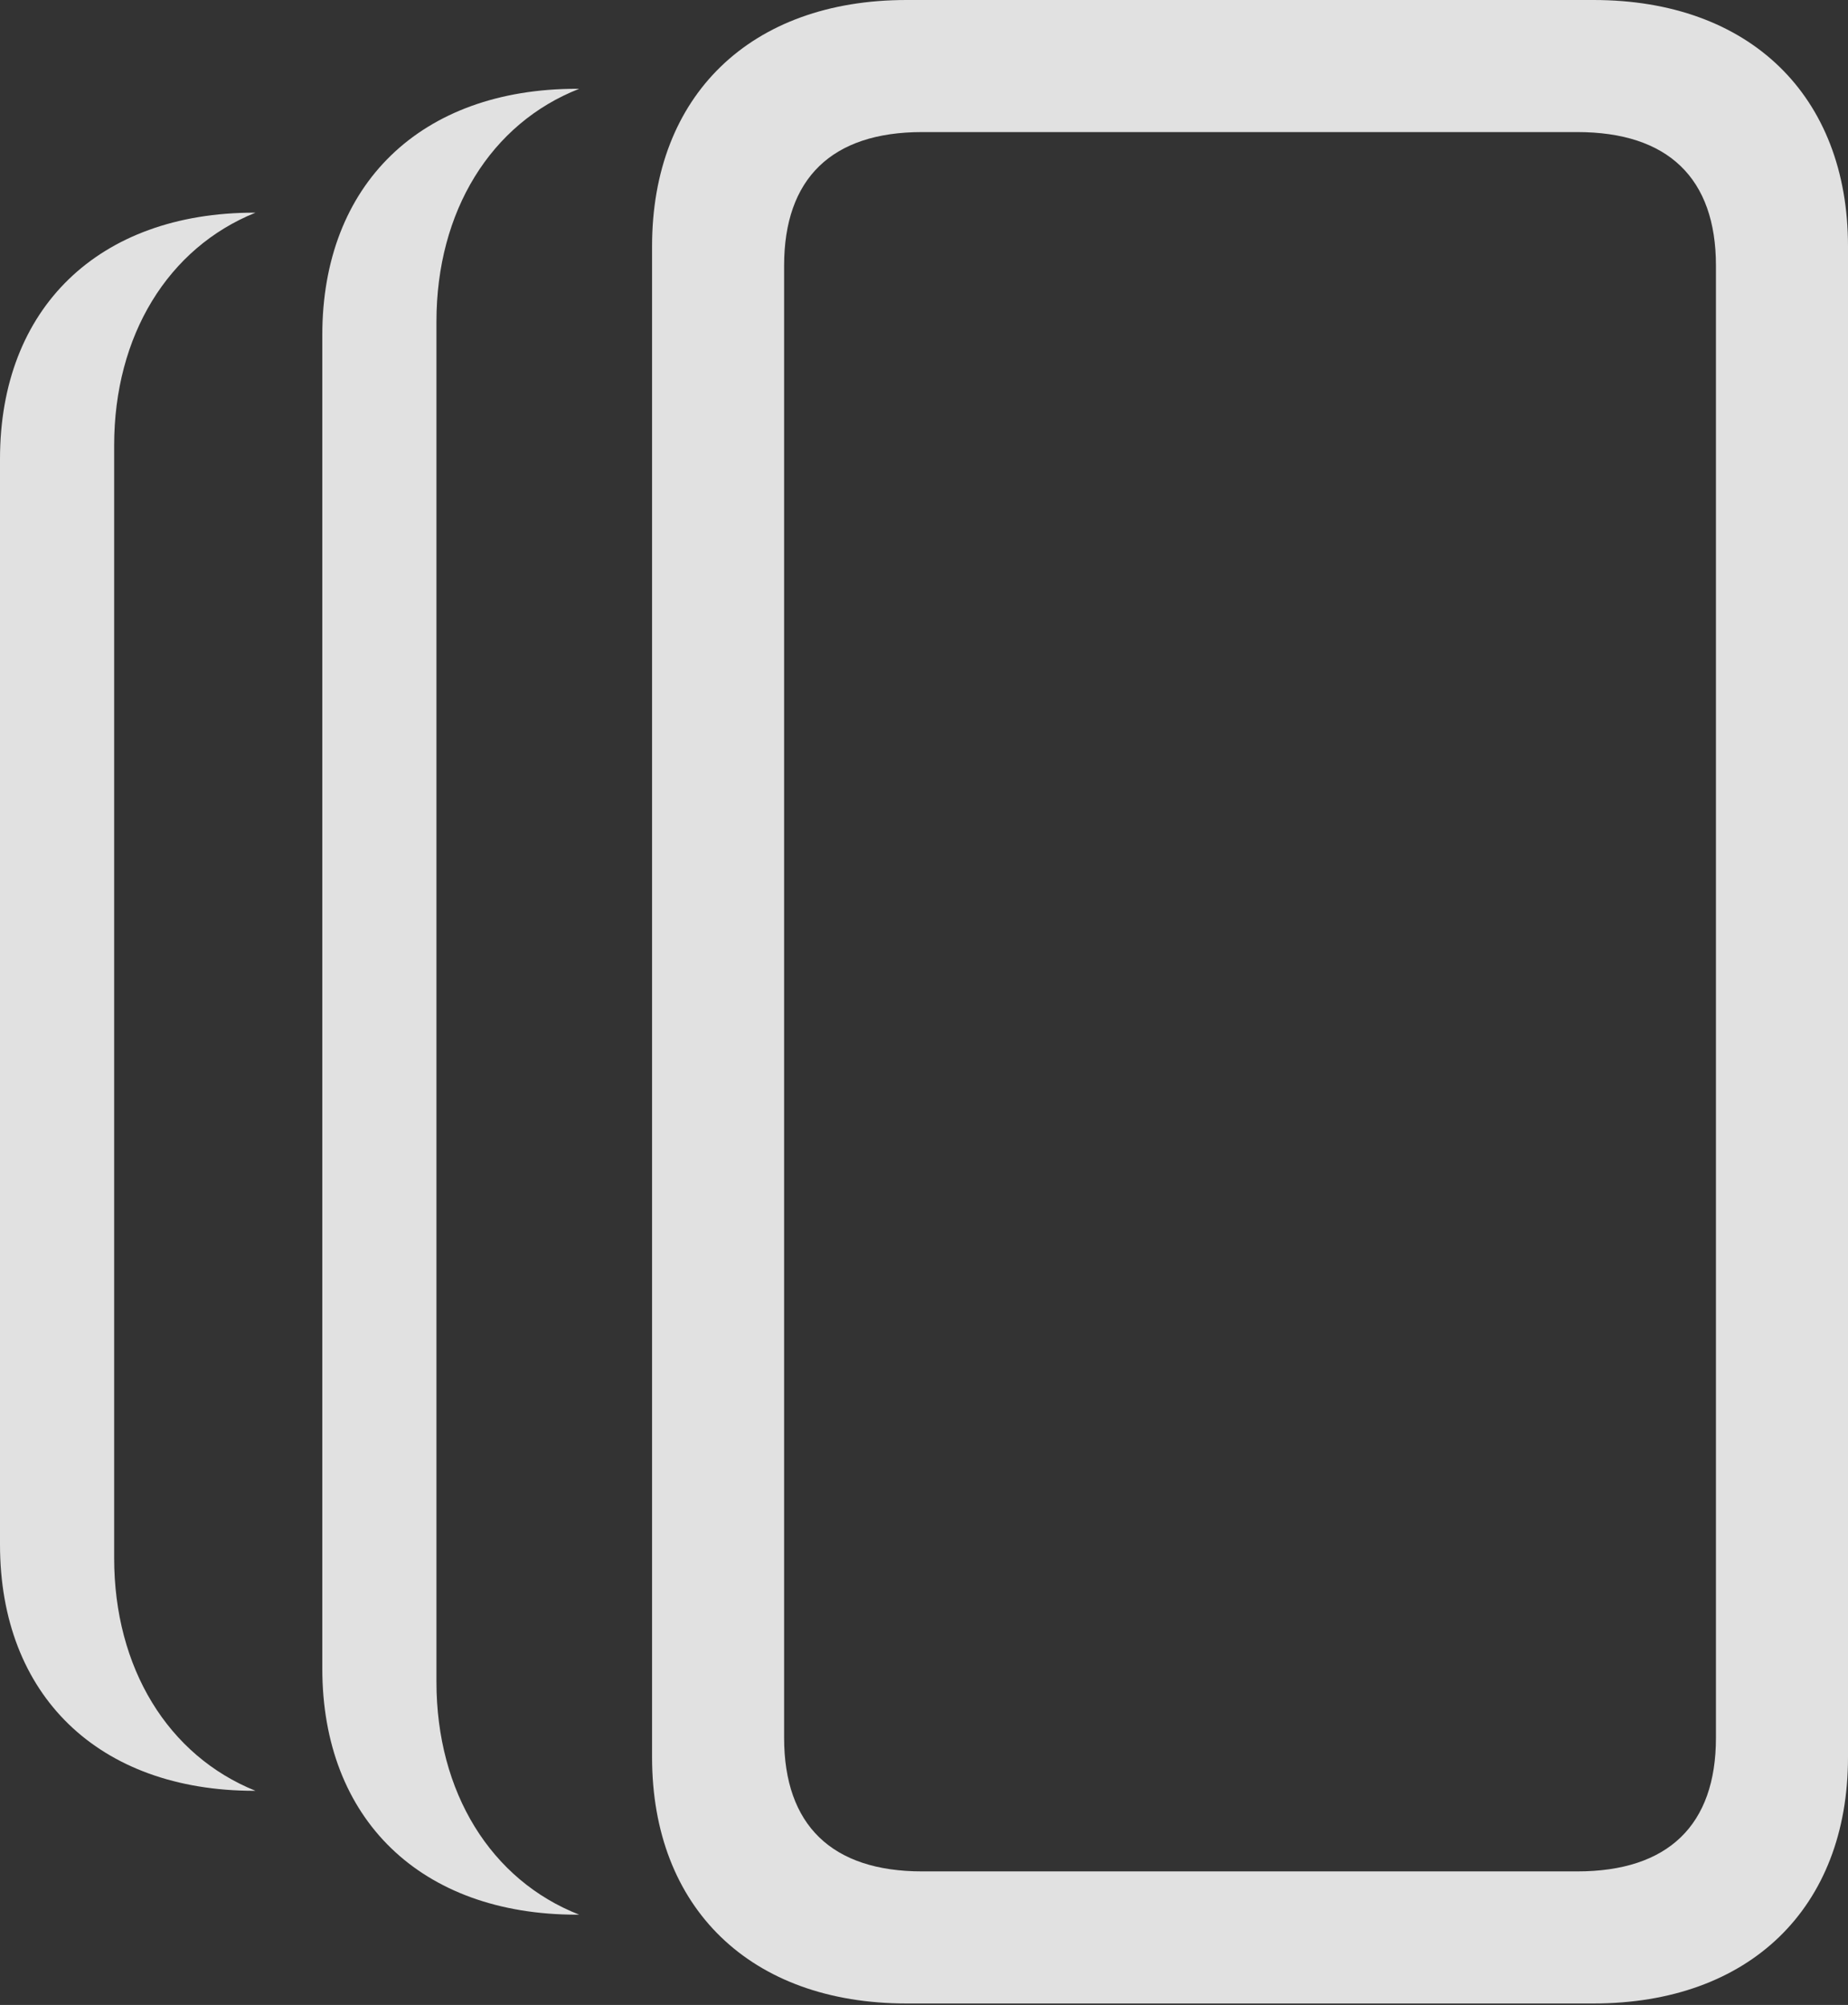
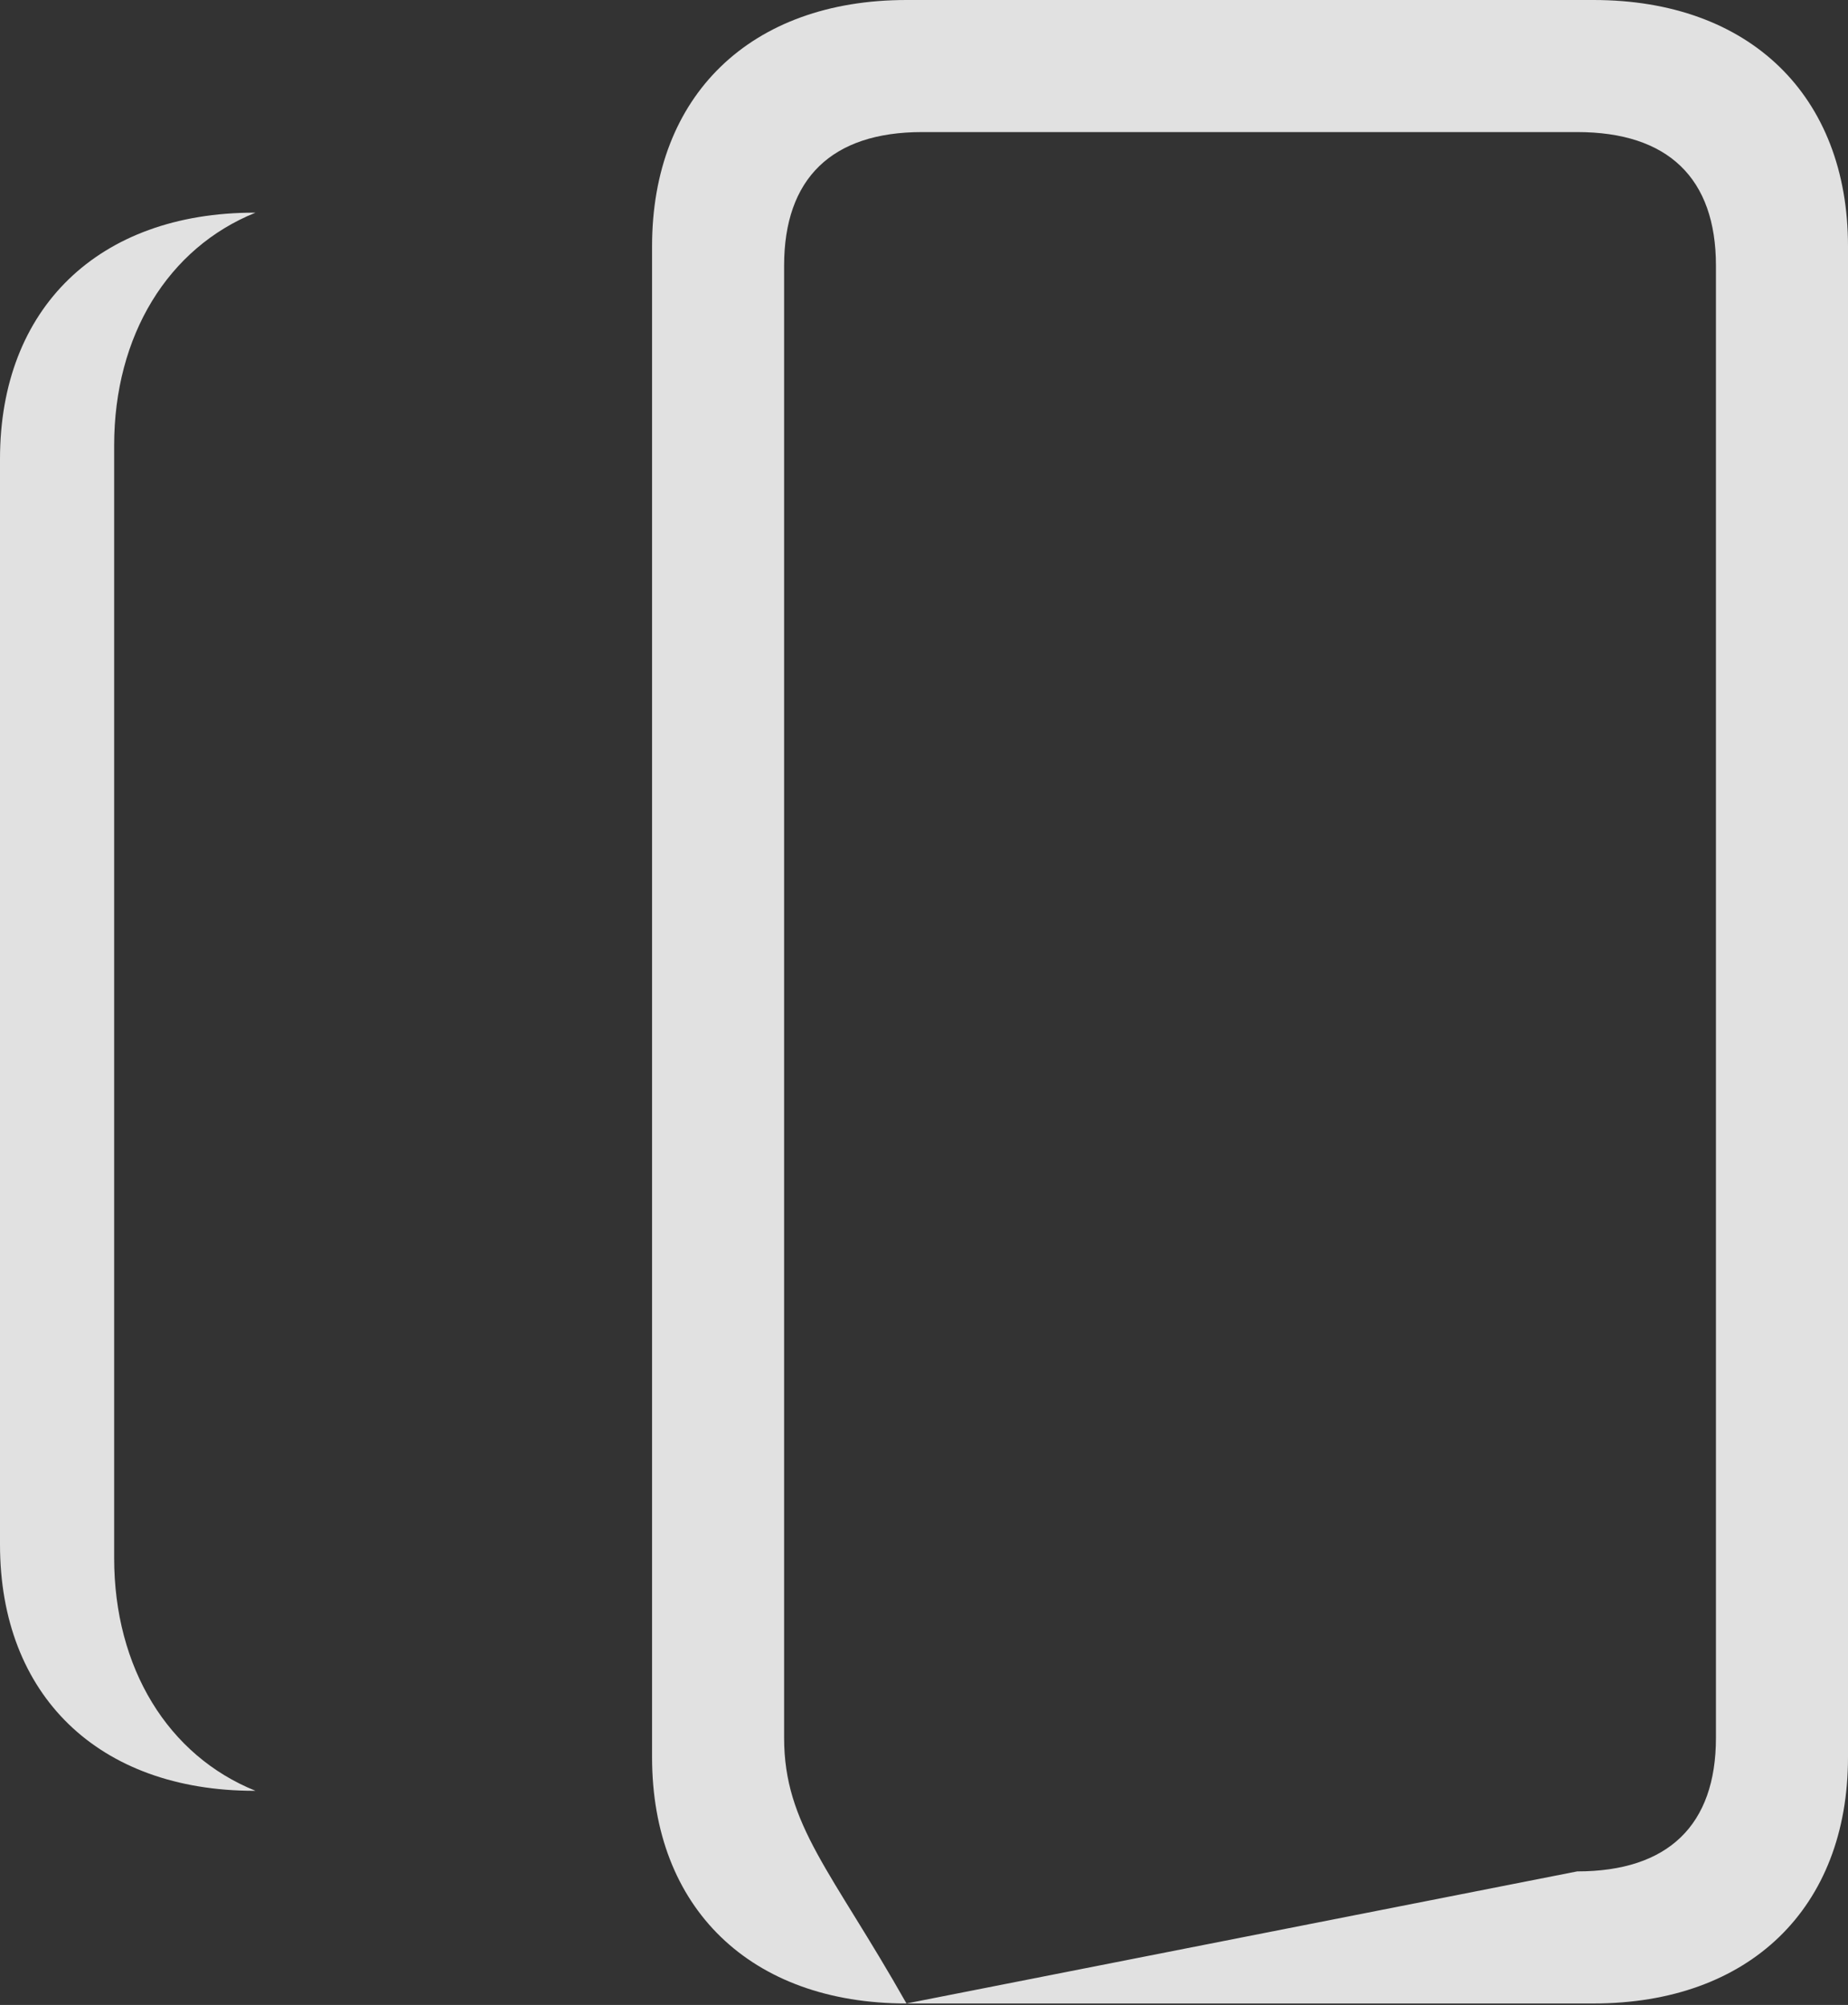
<svg xmlns="http://www.w3.org/2000/svg" version="1.1" viewBox="0 0 309.625 335.875">
  <rect x="0" y="0" width="309.625" height="335.875" fill="#333333" stroke="none" />
  <g>
-     <rect height="335.875" opacity="0" width="309.625" x="0" y="0" />
    <path d="M42.811 35.625C28.142 41.532 19.125 56.224 19.125 74.625L19.125 261C19.125 279.401 28.142 294.093 42.811 300L42.625 300C16.5 300 0 284 0 258.75L0 76.875C0 51.625 16.5 35.625 42.625 35.625Z" fill="white" fill-opacity="0.85" />
-     <path d="M73.125 53.875L73.125 281.75C73.125 300.271 82.26 314.96 97.046 320.75L96.625 320.75C70.5 320.75 54 304.75 54 279.5L54 56.125C54 30.875 70.5 14.875 96.625 14.875L97.046 14.875C82.26 20.665 73.125 35.354 73.125 53.875Z" fill="white" fill-opacity="0.85" />
-     <path d="M151.875 335.625L267 335.625C293.125 335.625 309.625 319.625 309.625 294.375L309.625 41.25C309.625 16 293.125 0 267 0L151.875 0C125.75 0 109.25 16 109.25 41.25L109.25 294.375C109.25 319.625 125.75 335.625 151.875 335.625ZM154.5 313.5C139.375 313.5 131.375 305.75 131.375 291.125L131.375 44.5C131.375 29.875 139.375 22.125 154.5 22.125L264.25 22.125C279.5 22.125 287.5 29.875 287.5 44.5L287.5 291.125C287.5 305.75 279.5 313.5 264.25 313.5Z" fill="white" fill-opacity="0.85" />
+     <path d="M151.875 335.625L267 335.625C293.125 335.625 309.625 319.625 309.625 294.375L309.625 41.25C309.625 16 293.125 0 267 0L151.875 0C125.75 0 109.25 16 109.25 41.25L109.25 294.375C109.25 319.625 125.75 335.625 151.875 335.625ZC139.375 313.5 131.375 305.75 131.375 291.125L131.375 44.5C131.375 29.875 139.375 22.125 154.5 22.125L264.25 22.125C279.5 22.125 287.5 29.875 287.5 44.5L287.5 291.125C287.5 305.75 279.5 313.5 264.25 313.5Z" fill="white" fill-opacity="0.85" />
  </g>
</svg>